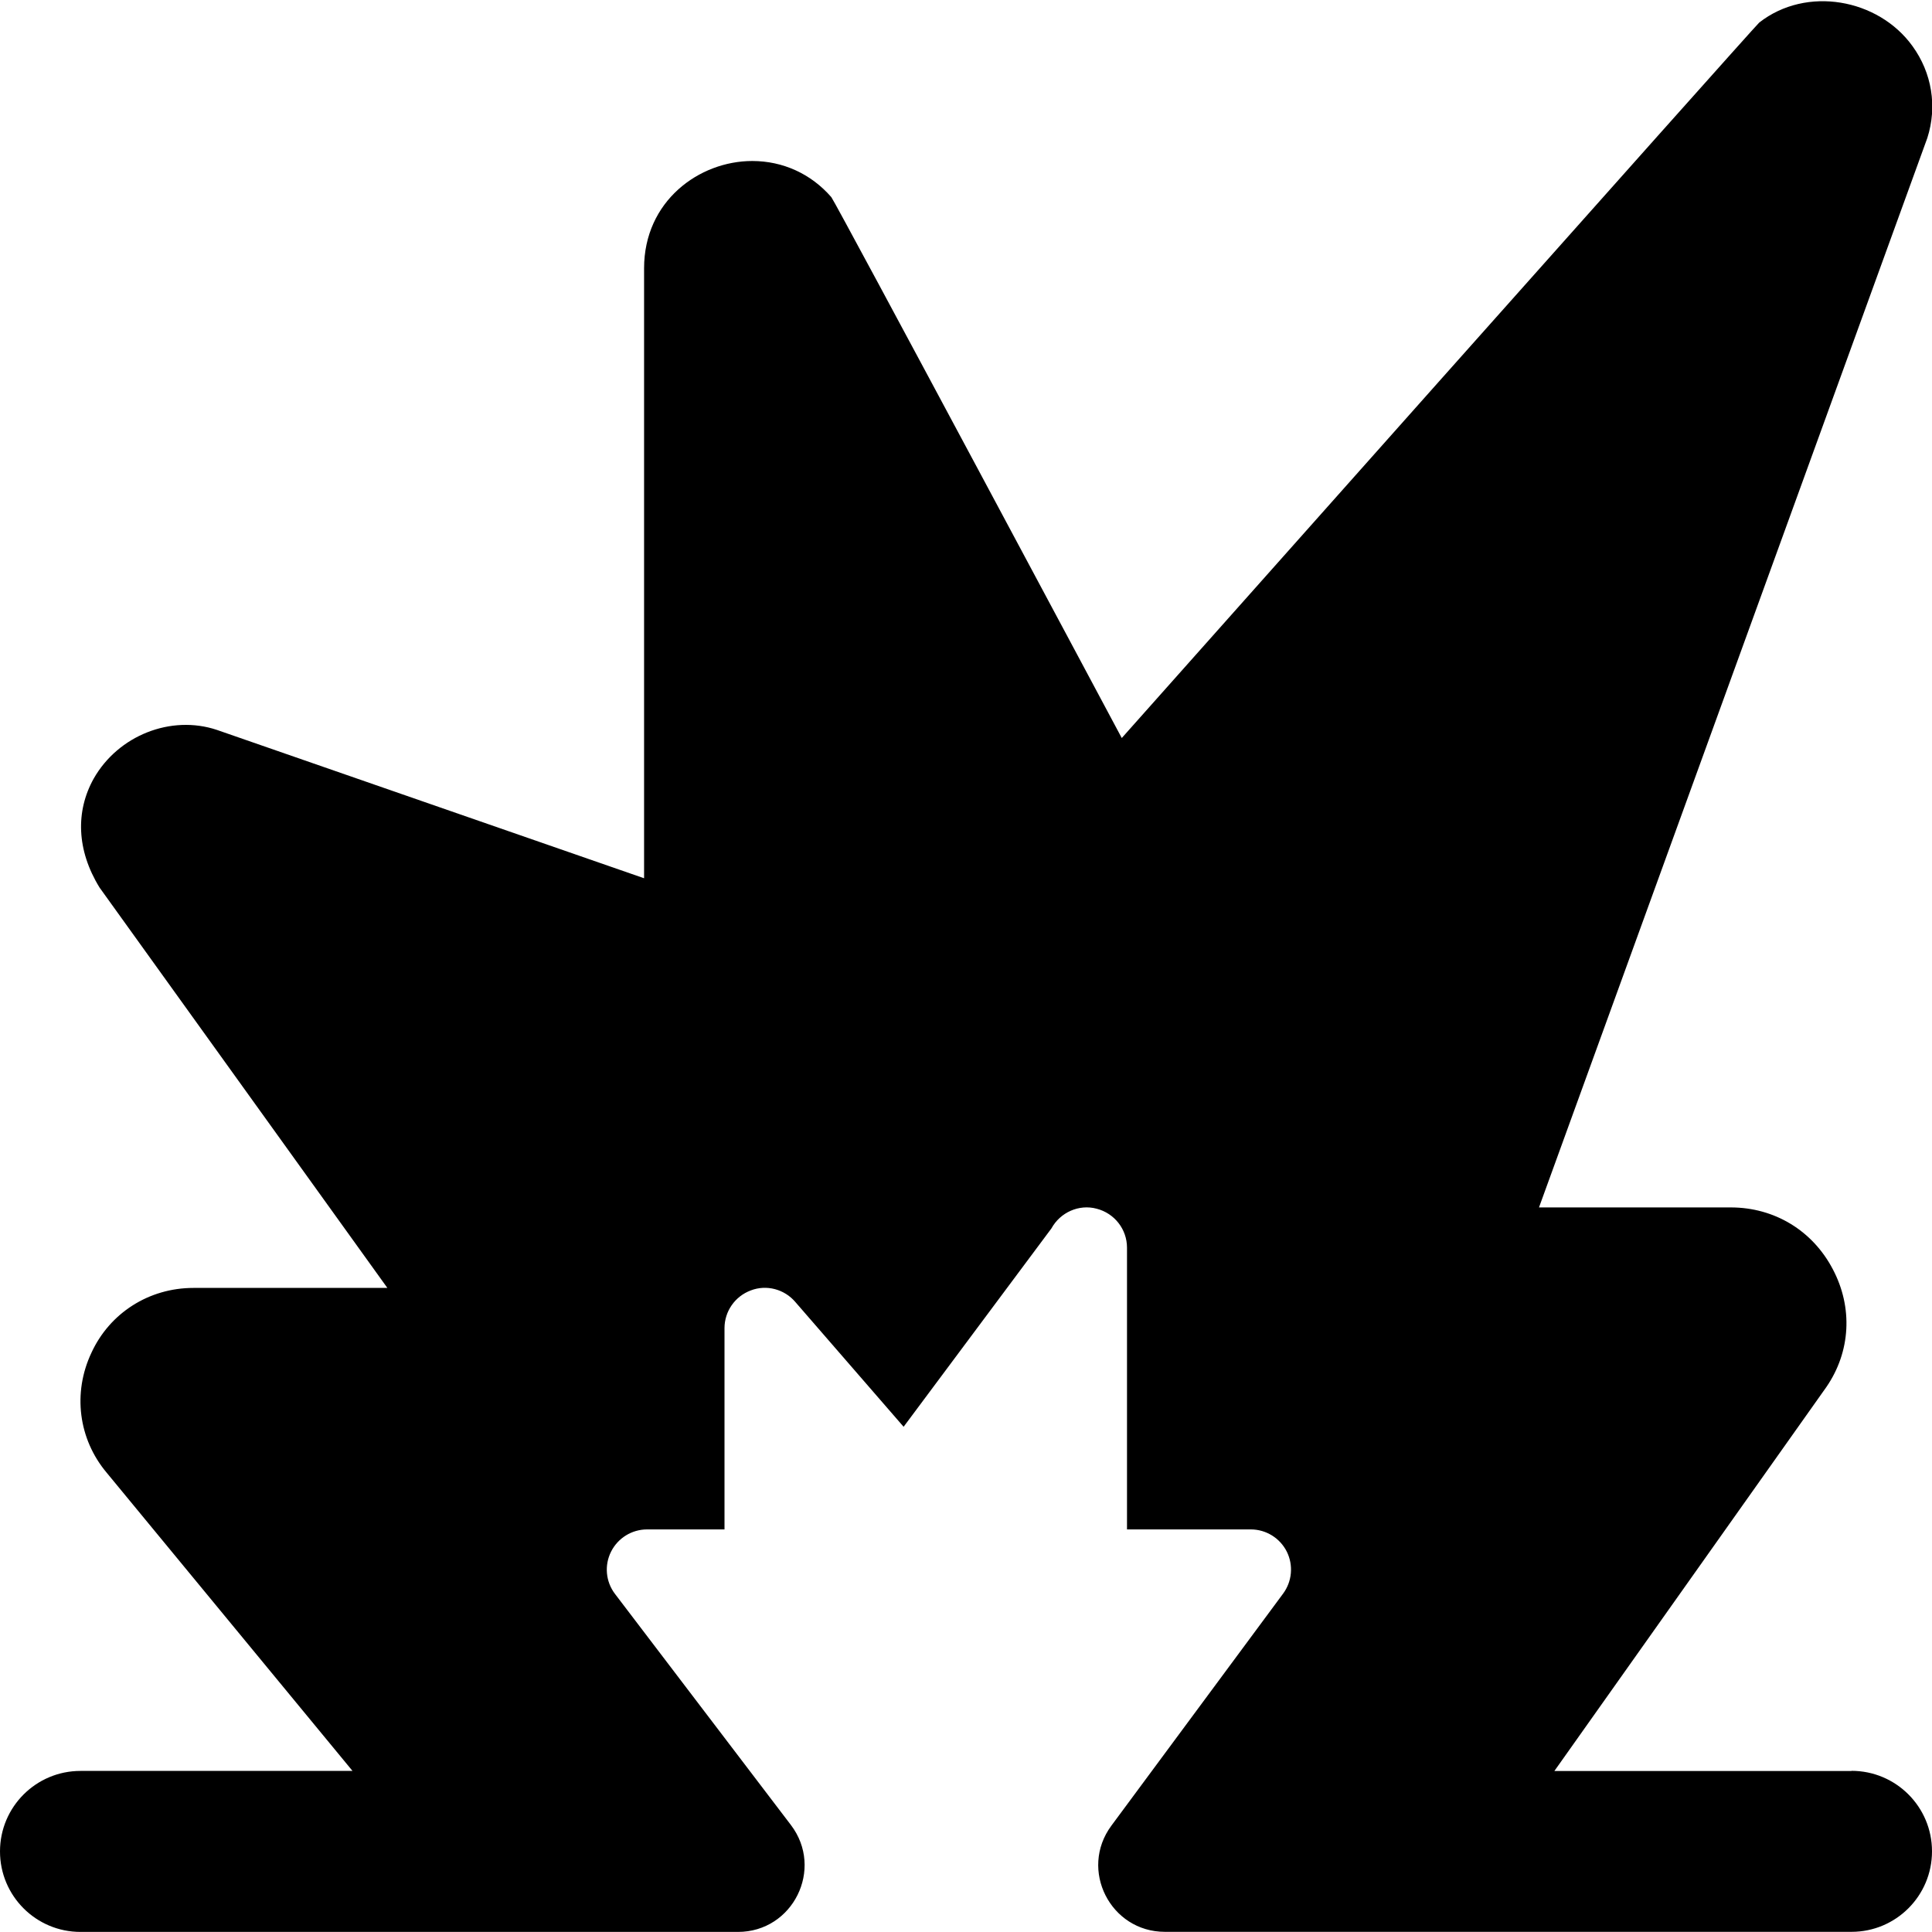
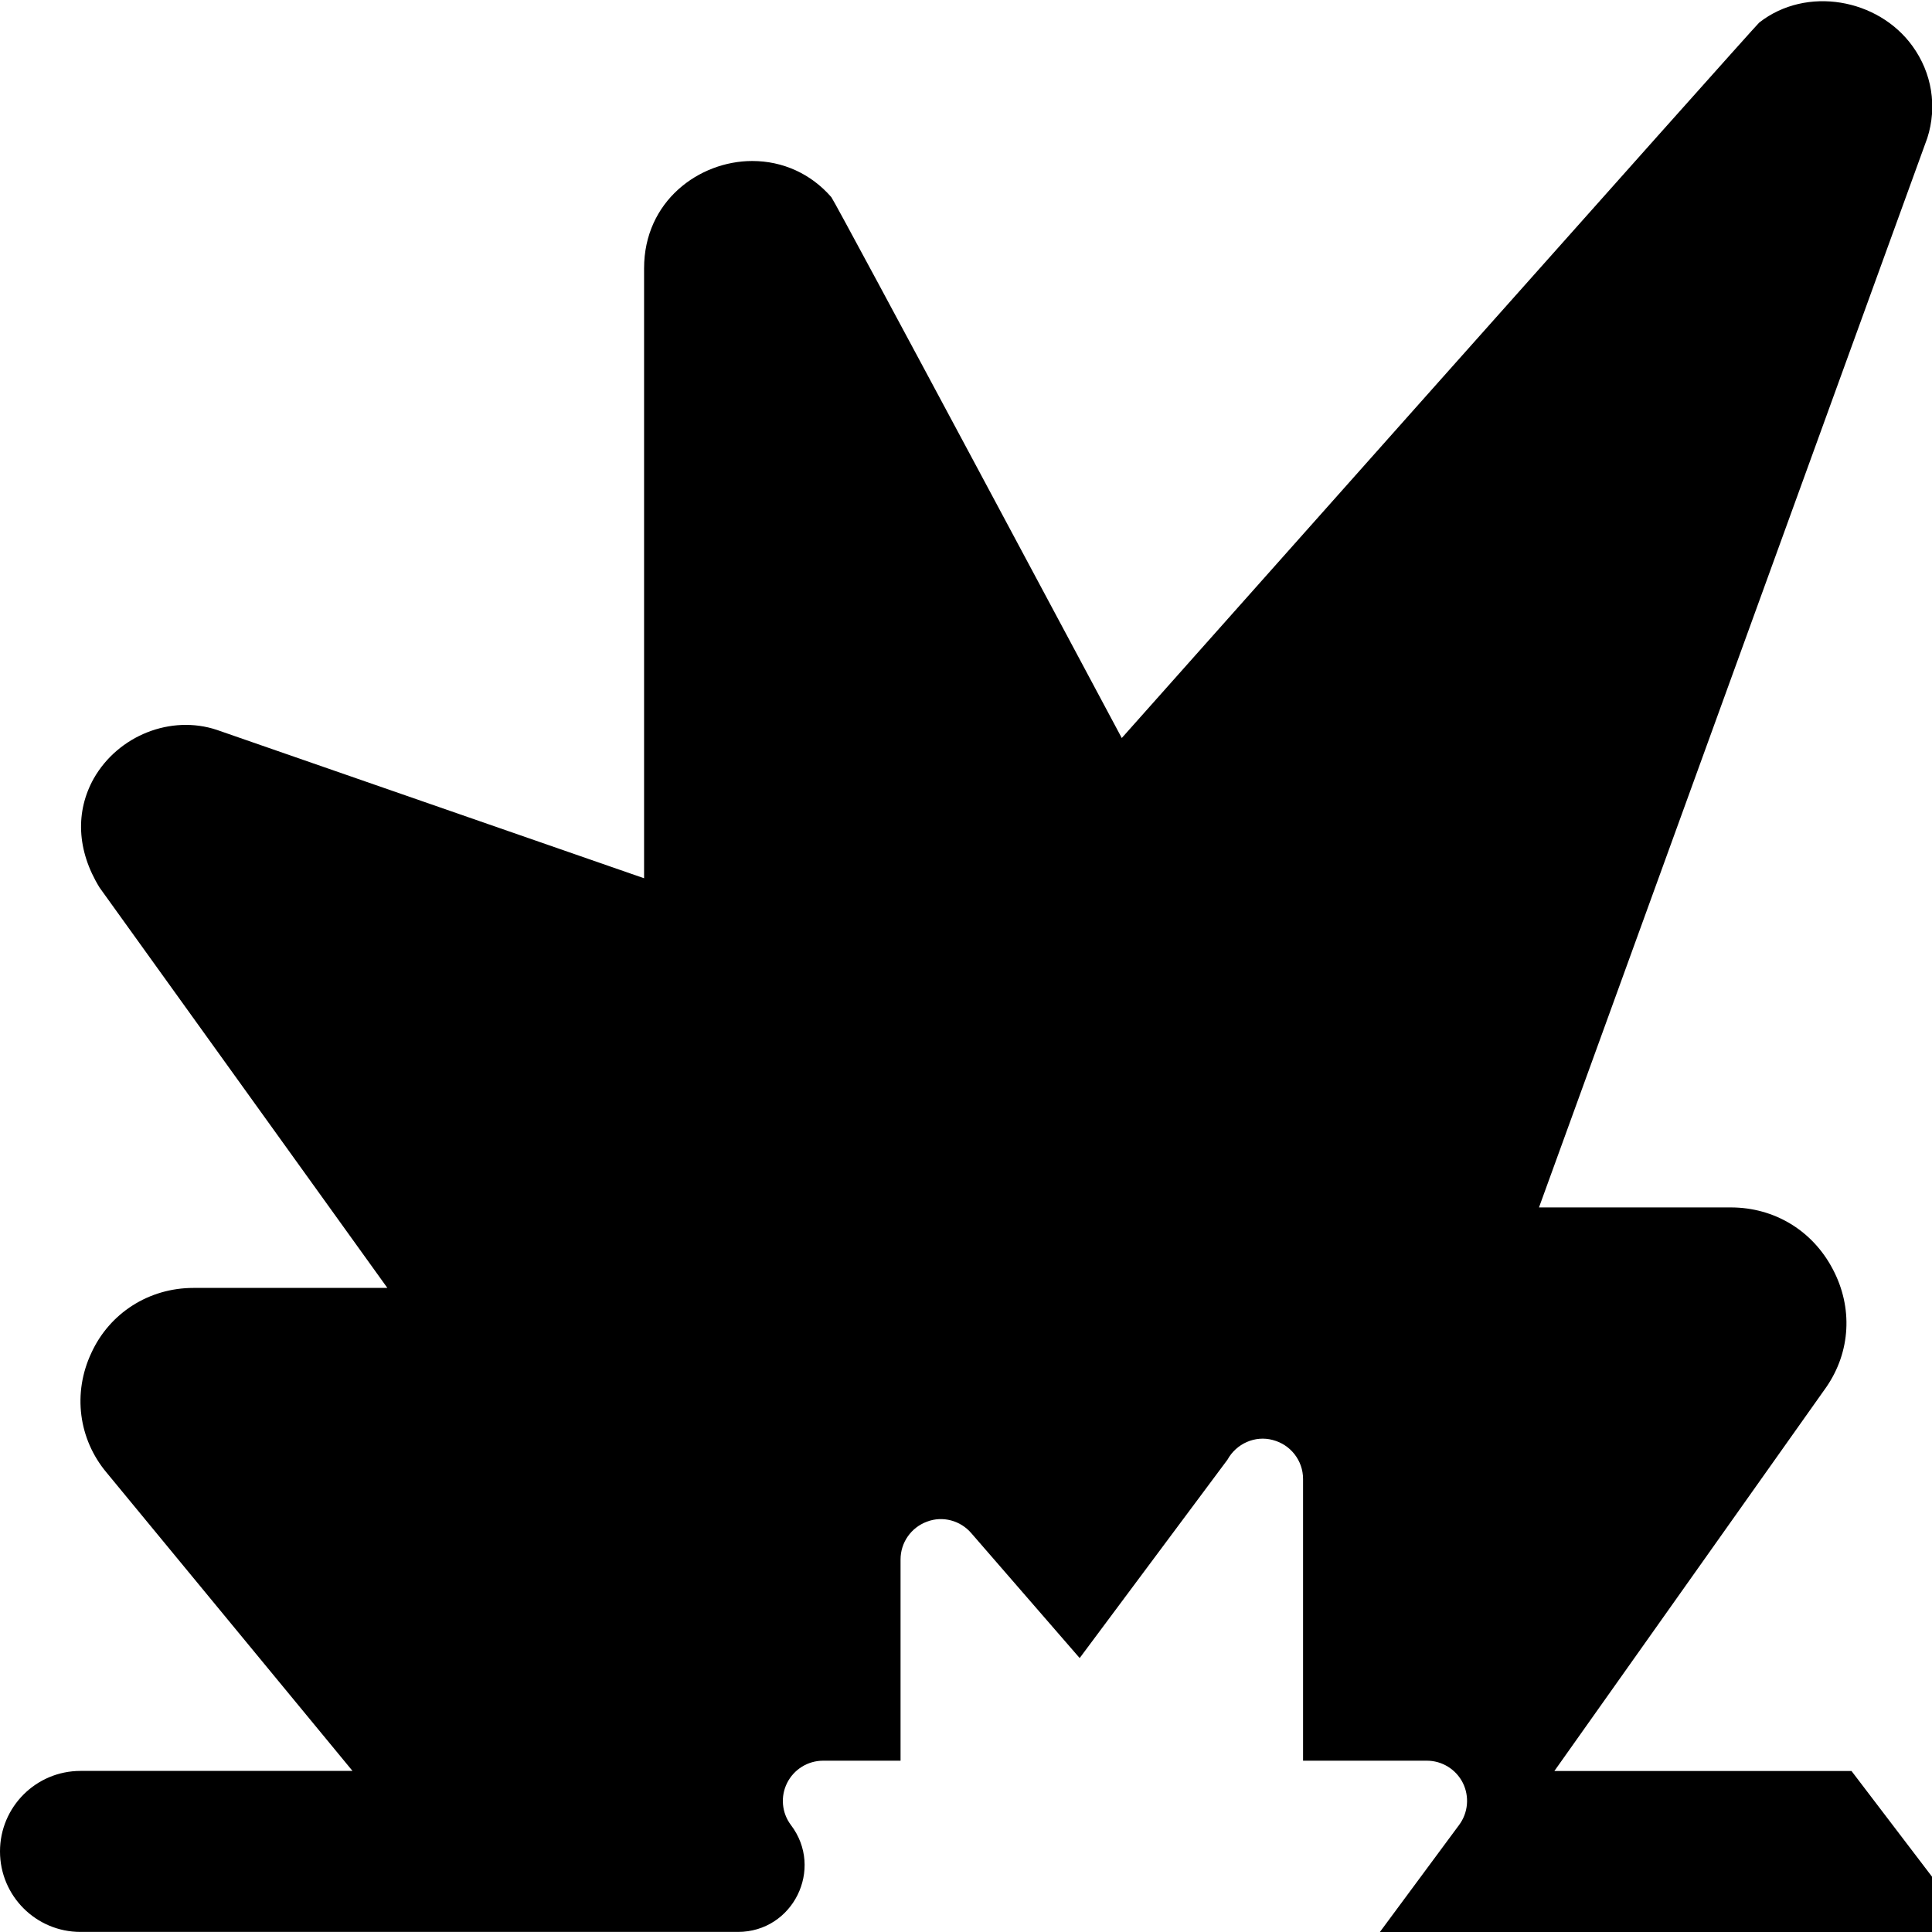
<svg xmlns="http://www.w3.org/2000/svg" id="Layer_1" data-name="Layer 1" viewBox="0 0 24 24">
-   <path d="M23,22h-3.691l3.379-4.77c.302-.439,.331-.988,.08-1.463-.251-.48-.725-.768-1.268-.768h-2.382L23.942,1.714c.125-.391,.057-.809-.185-1.142-.424-.588-1.316-.751-1.903-.292-.048,.037-7.919,8.888-7.919,8.888,0,0-3.558-6.661-3.608-6.719-.252-.29-.602-.449-.982-.449-.661,0-1.344,.499-1.344,1.333v7.577l-5.307-1.843c-.569-.19-1.225,.068-1.53,.605-.226,.405-.214,.888,.073,1.354l3.575,4.973H2.403c-.553,0-1.04,.312-1.267,.805-.236,.5-.161,1.073,.188,1.489l3.055,3.706H1c-.552,0-1,.447-1,1s.448,1,1,1H9.167c.684,0,1.072-.783,.658-1.328l-2.187-2.873c-.114-.151-.132-.354-.047-.523,.085-.169,.258-.276,.447-.276h.962v-2.5c0-.209,.13-.396,.327-.469,.194-.075,.417-.016,.553,.144l1.345,1.55,1.836-2.464c.11-.2,.343-.304,.562-.245,.222,.057,.377,.256,.377,.484v3.5h1.538c.189,0,.362,.107,.447,.276,.084,.169,.066,.372-.047,.523l-2.132,2.881c-.404,.546-.014,1.319,.665,1.319h8.529c.552,0,1-.447,1-1s-.448-1-1-1Z" />
+   <path d="M23,22h-3.691l3.379-4.77c.302-.439,.331-.988,.08-1.463-.251-.48-.725-.768-1.268-.768h-2.382L23.942,1.714c.125-.391,.057-.809-.185-1.142-.424-.588-1.316-.751-1.903-.292-.048,.037-7.919,8.888-7.919,8.888,0,0-3.558-6.661-3.608-6.719-.252-.29-.602-.449-.982-.449-.661,0-1.344,.499-1.344,1.333v7.577l-5.307-1.843c-.569-.19-1.225,.068-1.53,.605-.226,.405-.214,.888,.073,1.354l3.575,4.973H2.403c-.553,0-1.04,.312-1.267,.805-.236,.5-.161,1.073,.188,1.489l3.055,3.706H1c-.552,0-1,.447-1,1s.448,1,1,1H9.167c.684,0,1.072-.783,.658-1.328c-.114-.151-.132-.354-.047-.523,.085-.169,.258-.276,.447-.276h.962v-2.5c0-.209,.13-.396,.327-.469,.194-.075,.417-.016,.553,.144l1.345,1.55,1.836-2.464c.11-.2,.343-.304,.562-.245,.222,.057,.377,.256,.377,.484v3.5h1.538c.189,0,.362,.107,.447,.276,.084,.169,.066,.372-.047,.523l-2.132,2.881c-.404,.546-.014,1.319,.665,1.319h8.529c.552,0,1-.447,1-1s-.448-1-1-1Z" />
</svg>